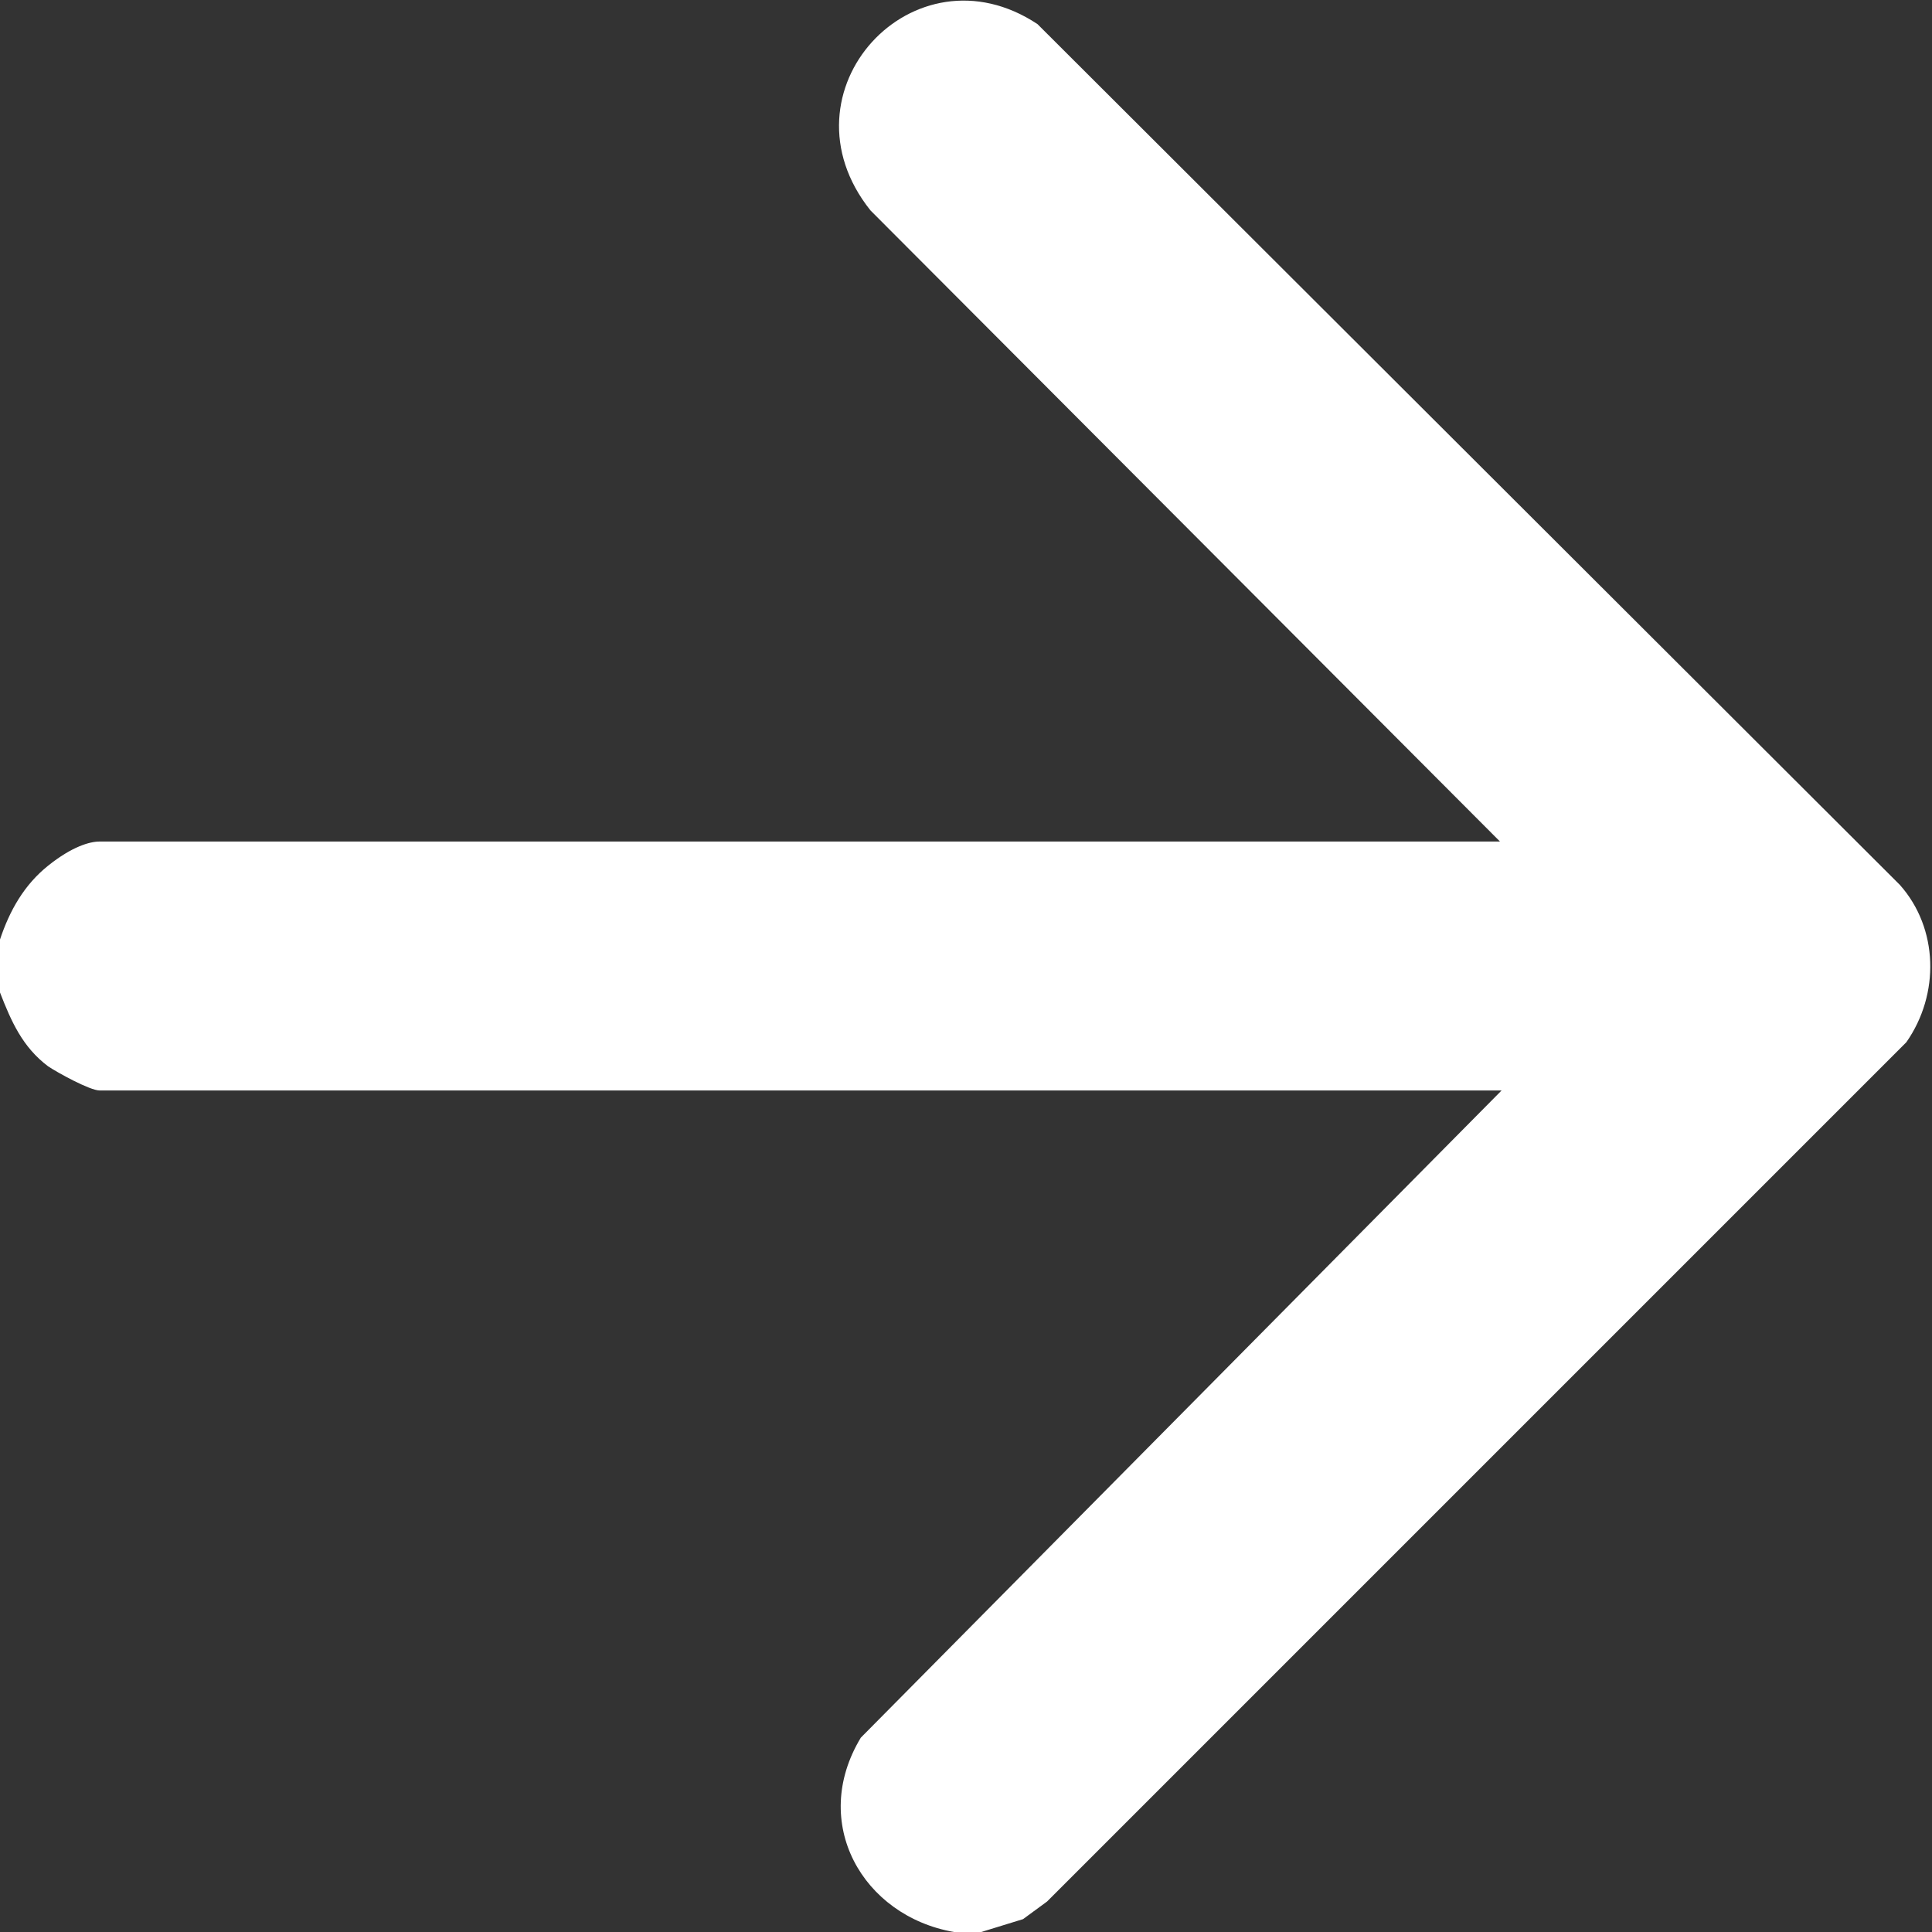
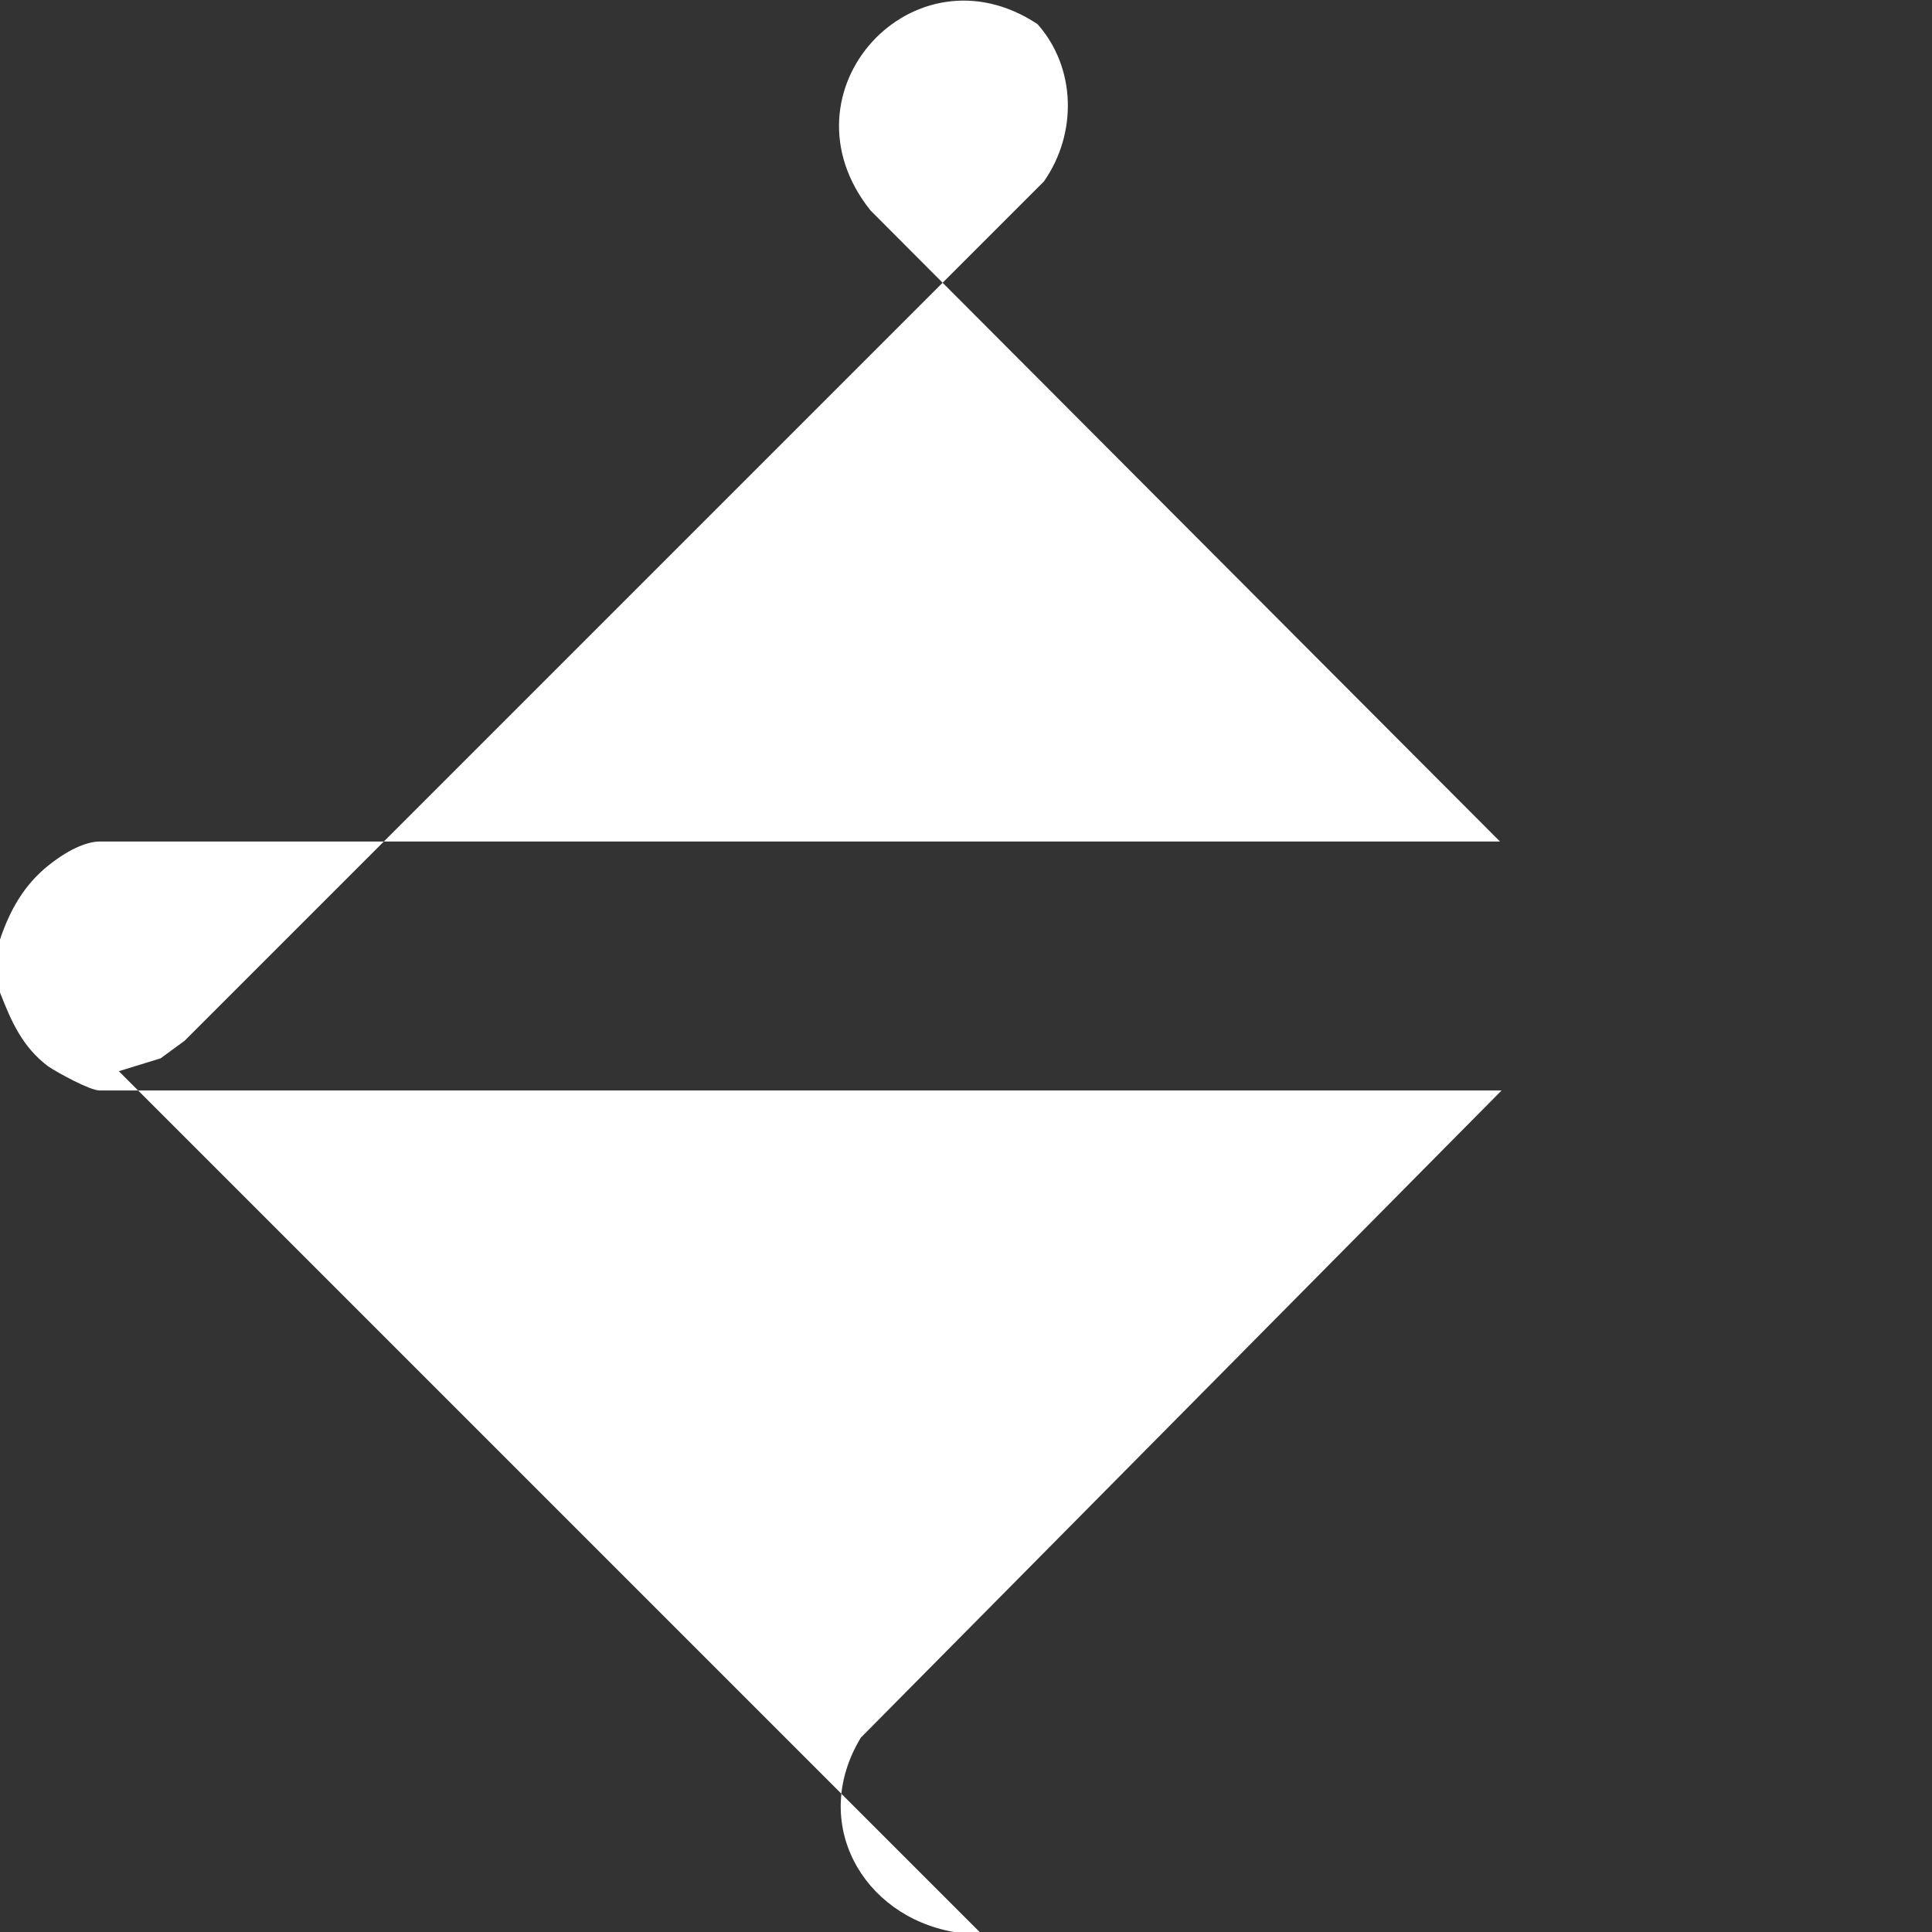
<svg xmlns="http://www.w3.org/2000/svg" id="LAYOUT" version="1.1" viewBox="0 0 120.3 120.3">
  <rect x="0" y="0" width="120.3" height="120.3" fill="#333333" stroke="none" />
  <defs>
    <style>
      .st0 {
        fill: #fff;
      }
    </style>
  </defs>
-   <path class="st0" d="M61,120.3h-1.6c-5.7-1-9-6.8-5.8-12.1l39.9-40.3H6.2c-.6,0-2.6-1.1-3.2-1.5-1.6-1.2-2.3-2.8-3-4.6v-3.3c.6-1.8,1.5-3.4,3-4.6s2.6-1.5,3.2-1.5h87.2L54.2,13.1c-5.9-7.4,2.7-16.7,10.4-11.6l53.7,53.6c2.4,2.7,2.5,6.8.4,9.8l-53.5,53.5-1.5,1.1-2.6.8Z" />
+   <path class="st0" d="M61,120.3h-1.6c-5.7-1-9-6.8-5.8-12.1l39.9-40.3H6.2c-.6,0-2.6-1.1-3.2-1.5-1.6-1.2-2.3-2.8-3-4.6v-3.3c.6-1.8,1.5-3.4,3-4.6s2.6-1.5,3.2-1.5h87.2L54.2,13.1c-5.9-7.4,2.7-16.7,10.4-11.6c2.4,2.7,2.5,6.8.4,9.8l-53.5,53.5-1.5,1.1-2.6.8Z" />
</svg>